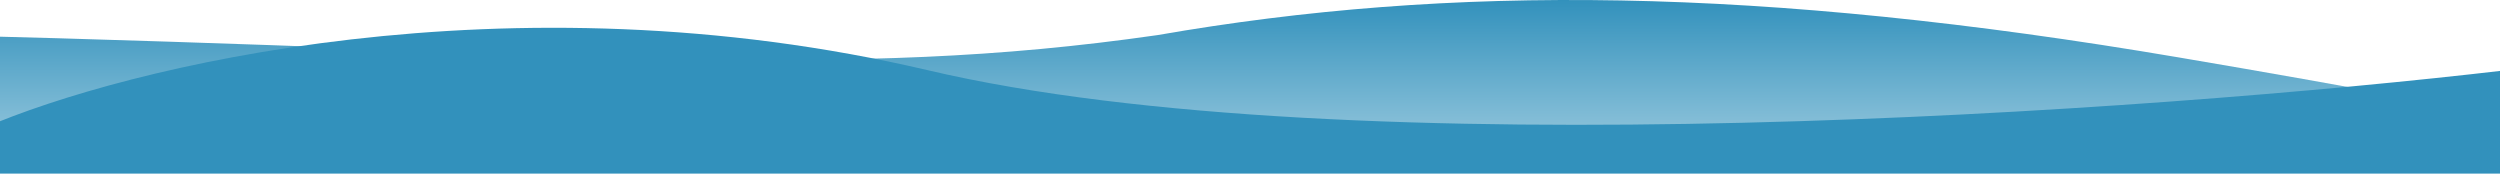
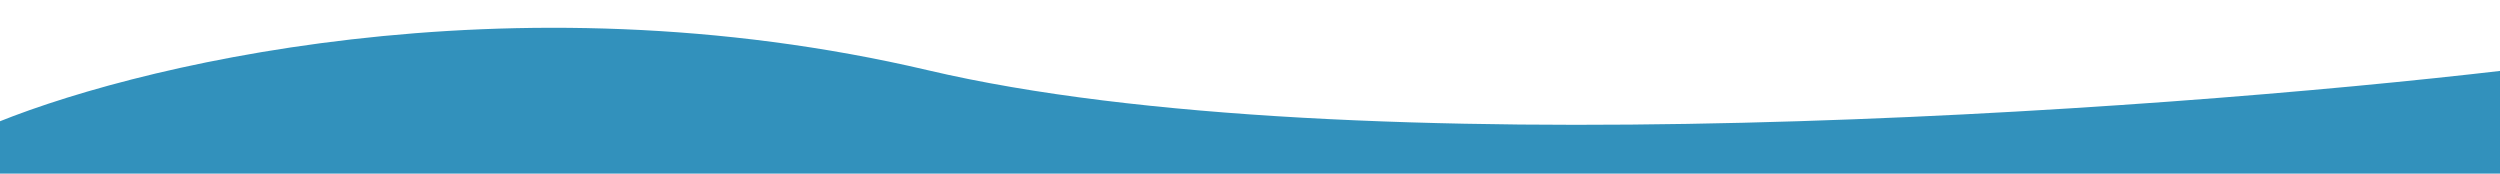
<svg xmlns="http://www.w3.org/2000/svg" width="1440" height="100" viewBox="0 0 1440 100" fill="none">
-   <path d="M-34.83 20.195C-414.824 10.773 -594.884 72.386 -716 91.835L1254.86 91.835C1276.56 89.925 1372.22 91.835 1440.03 91.836C1569.64 108.937 1670.02 103.521 1254.86 33.06C1013.65 -7.878 835.354 -9.159 666.873 20.195C482.154 46.832 345.164 29.618 -34.83 20.195Z" fill="url(#paint0_linear_19_2036)" />
-   <path d="M534.745 40.513C292.678 -16.33 71.387 38.861 -9 73.561V100H750.732H1443V40.513C1241.11 64.198 776.812 97.356 534.745 40.513Z" fill="#3291BC" />
+   <path d="M534.745 40.513C292.678 -16.33 71.387 38.861 -9 73.561V100H1443V40.513C1241.11 64.198 776.812 97.356 534.745 40.513Z" fill="#3291BC" />
  <defs>
    <linearGradient id="paint0_linear_19_2036" x1="416.76" y1="126.026" x2="416.76" y2="-0" gradientUnits="userSpaceOnUse">
      <stop offset="0.234" stop-color="#A2CEE1" />
      <stop offset="1" stop-color="#3291BC" />
    </linearGradient>
  </defs>
</svg>